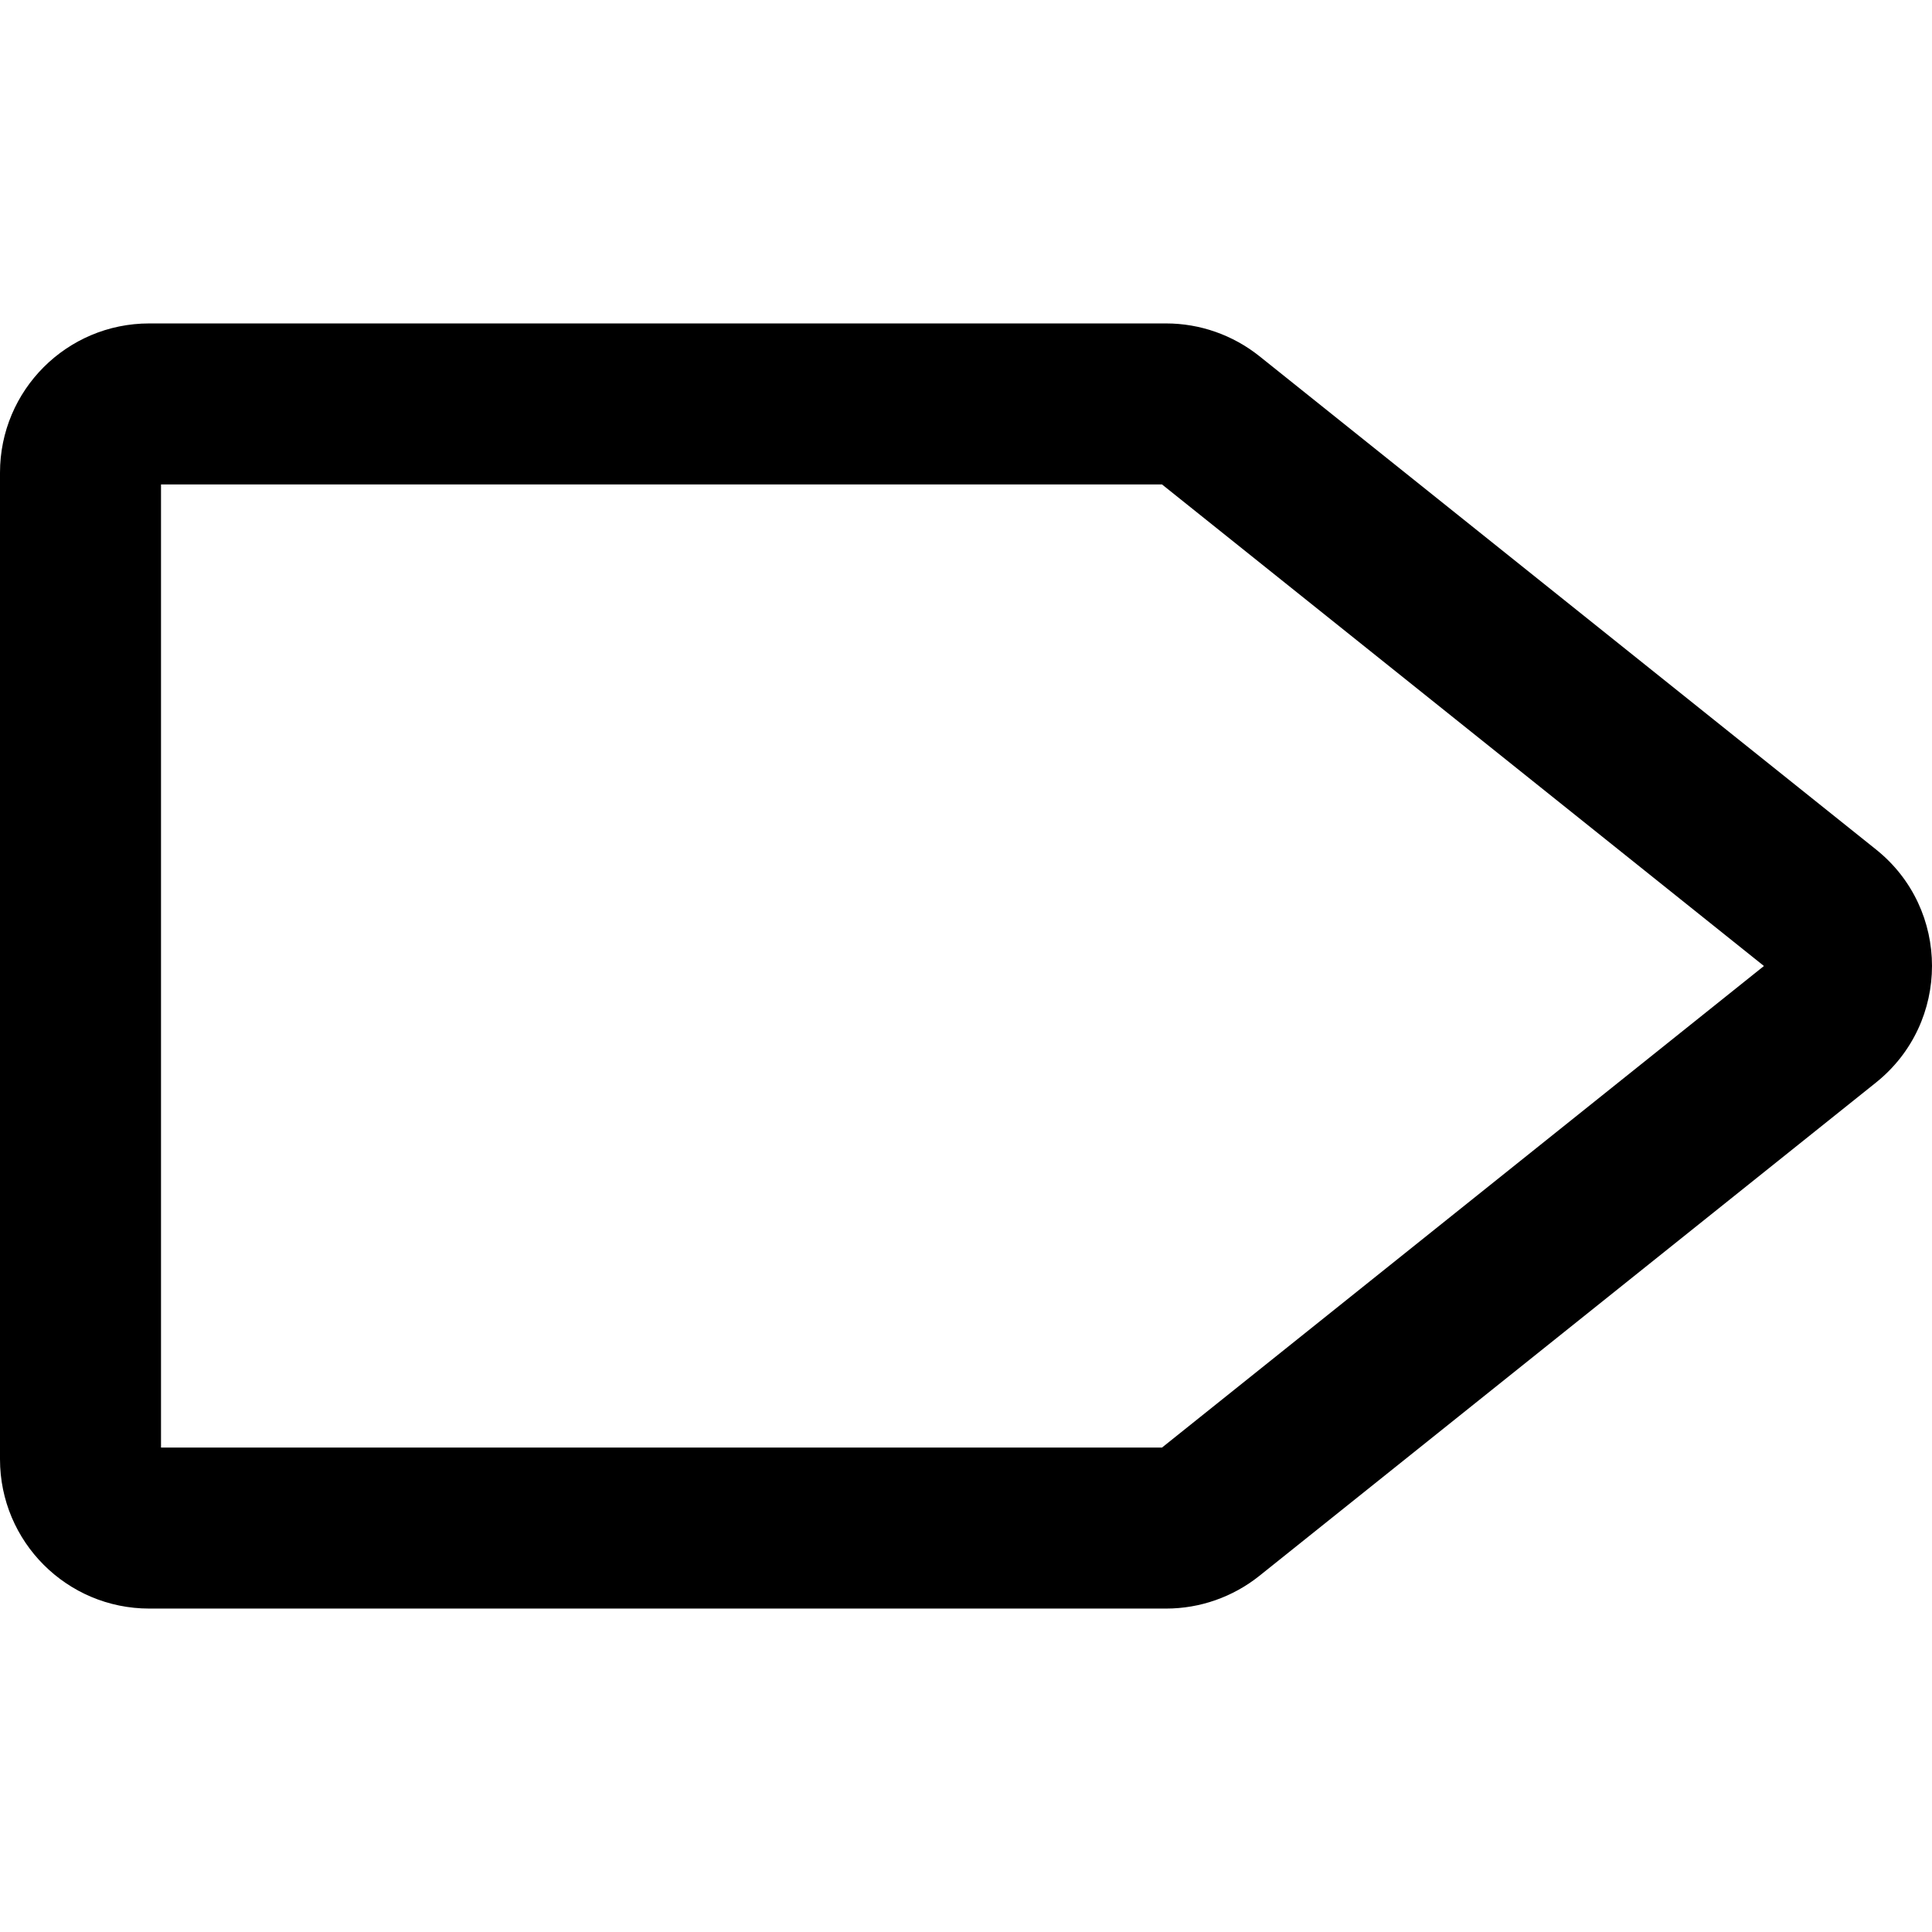
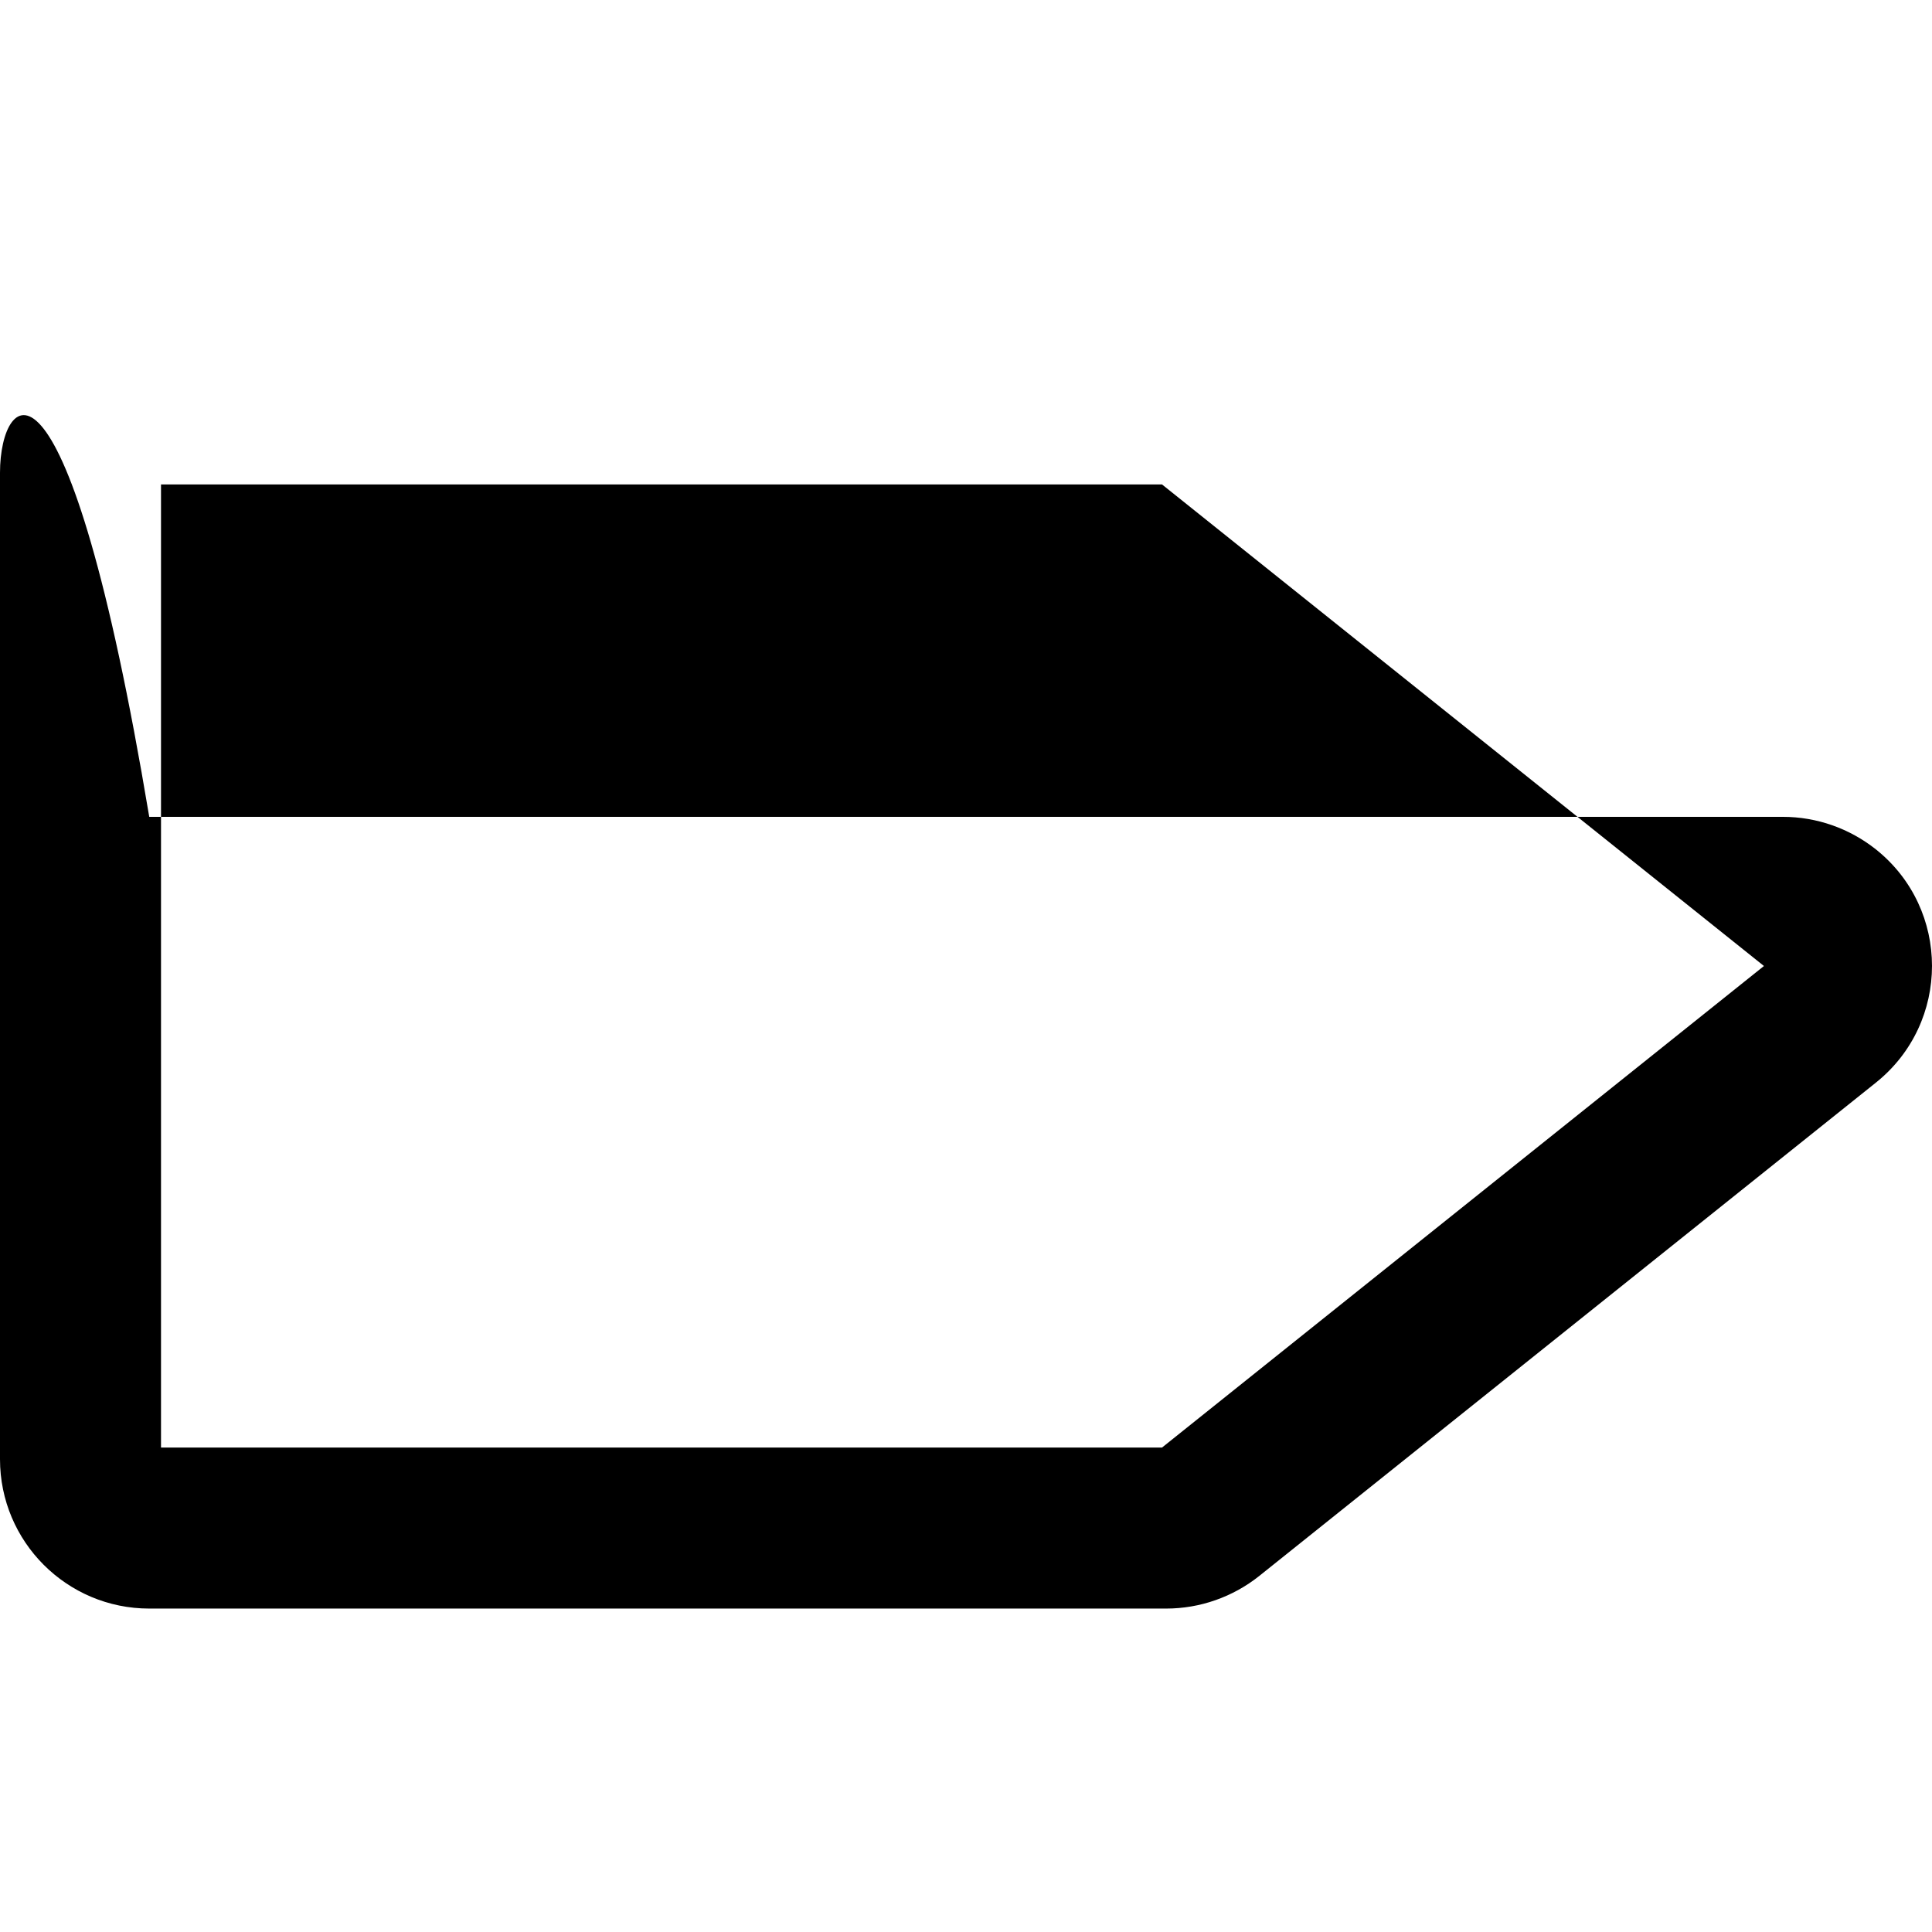
<svg xmlns="http://www.w3.org/2000/svg" fill="#000000" height="800px" width="800px" version="1.1" id="Layer_1" viewBox="0 0 511.986 511.986" xml:space="preserve">
  <g>
    <g>
-       <path d="M497.172,225.13L333.732,94.375c-7.052-5.614-15.745-8.664-24.698-8.664H39.552C17.701,85.71,0,103.411,0,125.262v261.44    c0,21.848,17.697,39.573,39.552,39.573h269.483c8.953,0,17.645-3.05,24.657-8.632l163.475-130.784    C516.925,270.998,516.925,240.942,497.172,225.13z M307.935,383.609H42.667V128.377h265.269L467.45,255.993L307.935,383.609z" />
+       <path d="M497.172,225.13c-7.052-5.614-15.745-8.664-24.698-8.664H39.552C17.701,85.71,0,103.411,0,125.262v261.44    c0,21.848,17.697,39.573,39.552,39.573h269.483c8.953,0,17.645-3.05,24.657-8.632l163.475-130.784    C516.925,270.998,516.925,240.942,497.172,225.13z M307.935,383.609H42.667V128.377h265.269L467.45,255.993L307.935,383.609z" />
    </g>
  </g>
</svg>